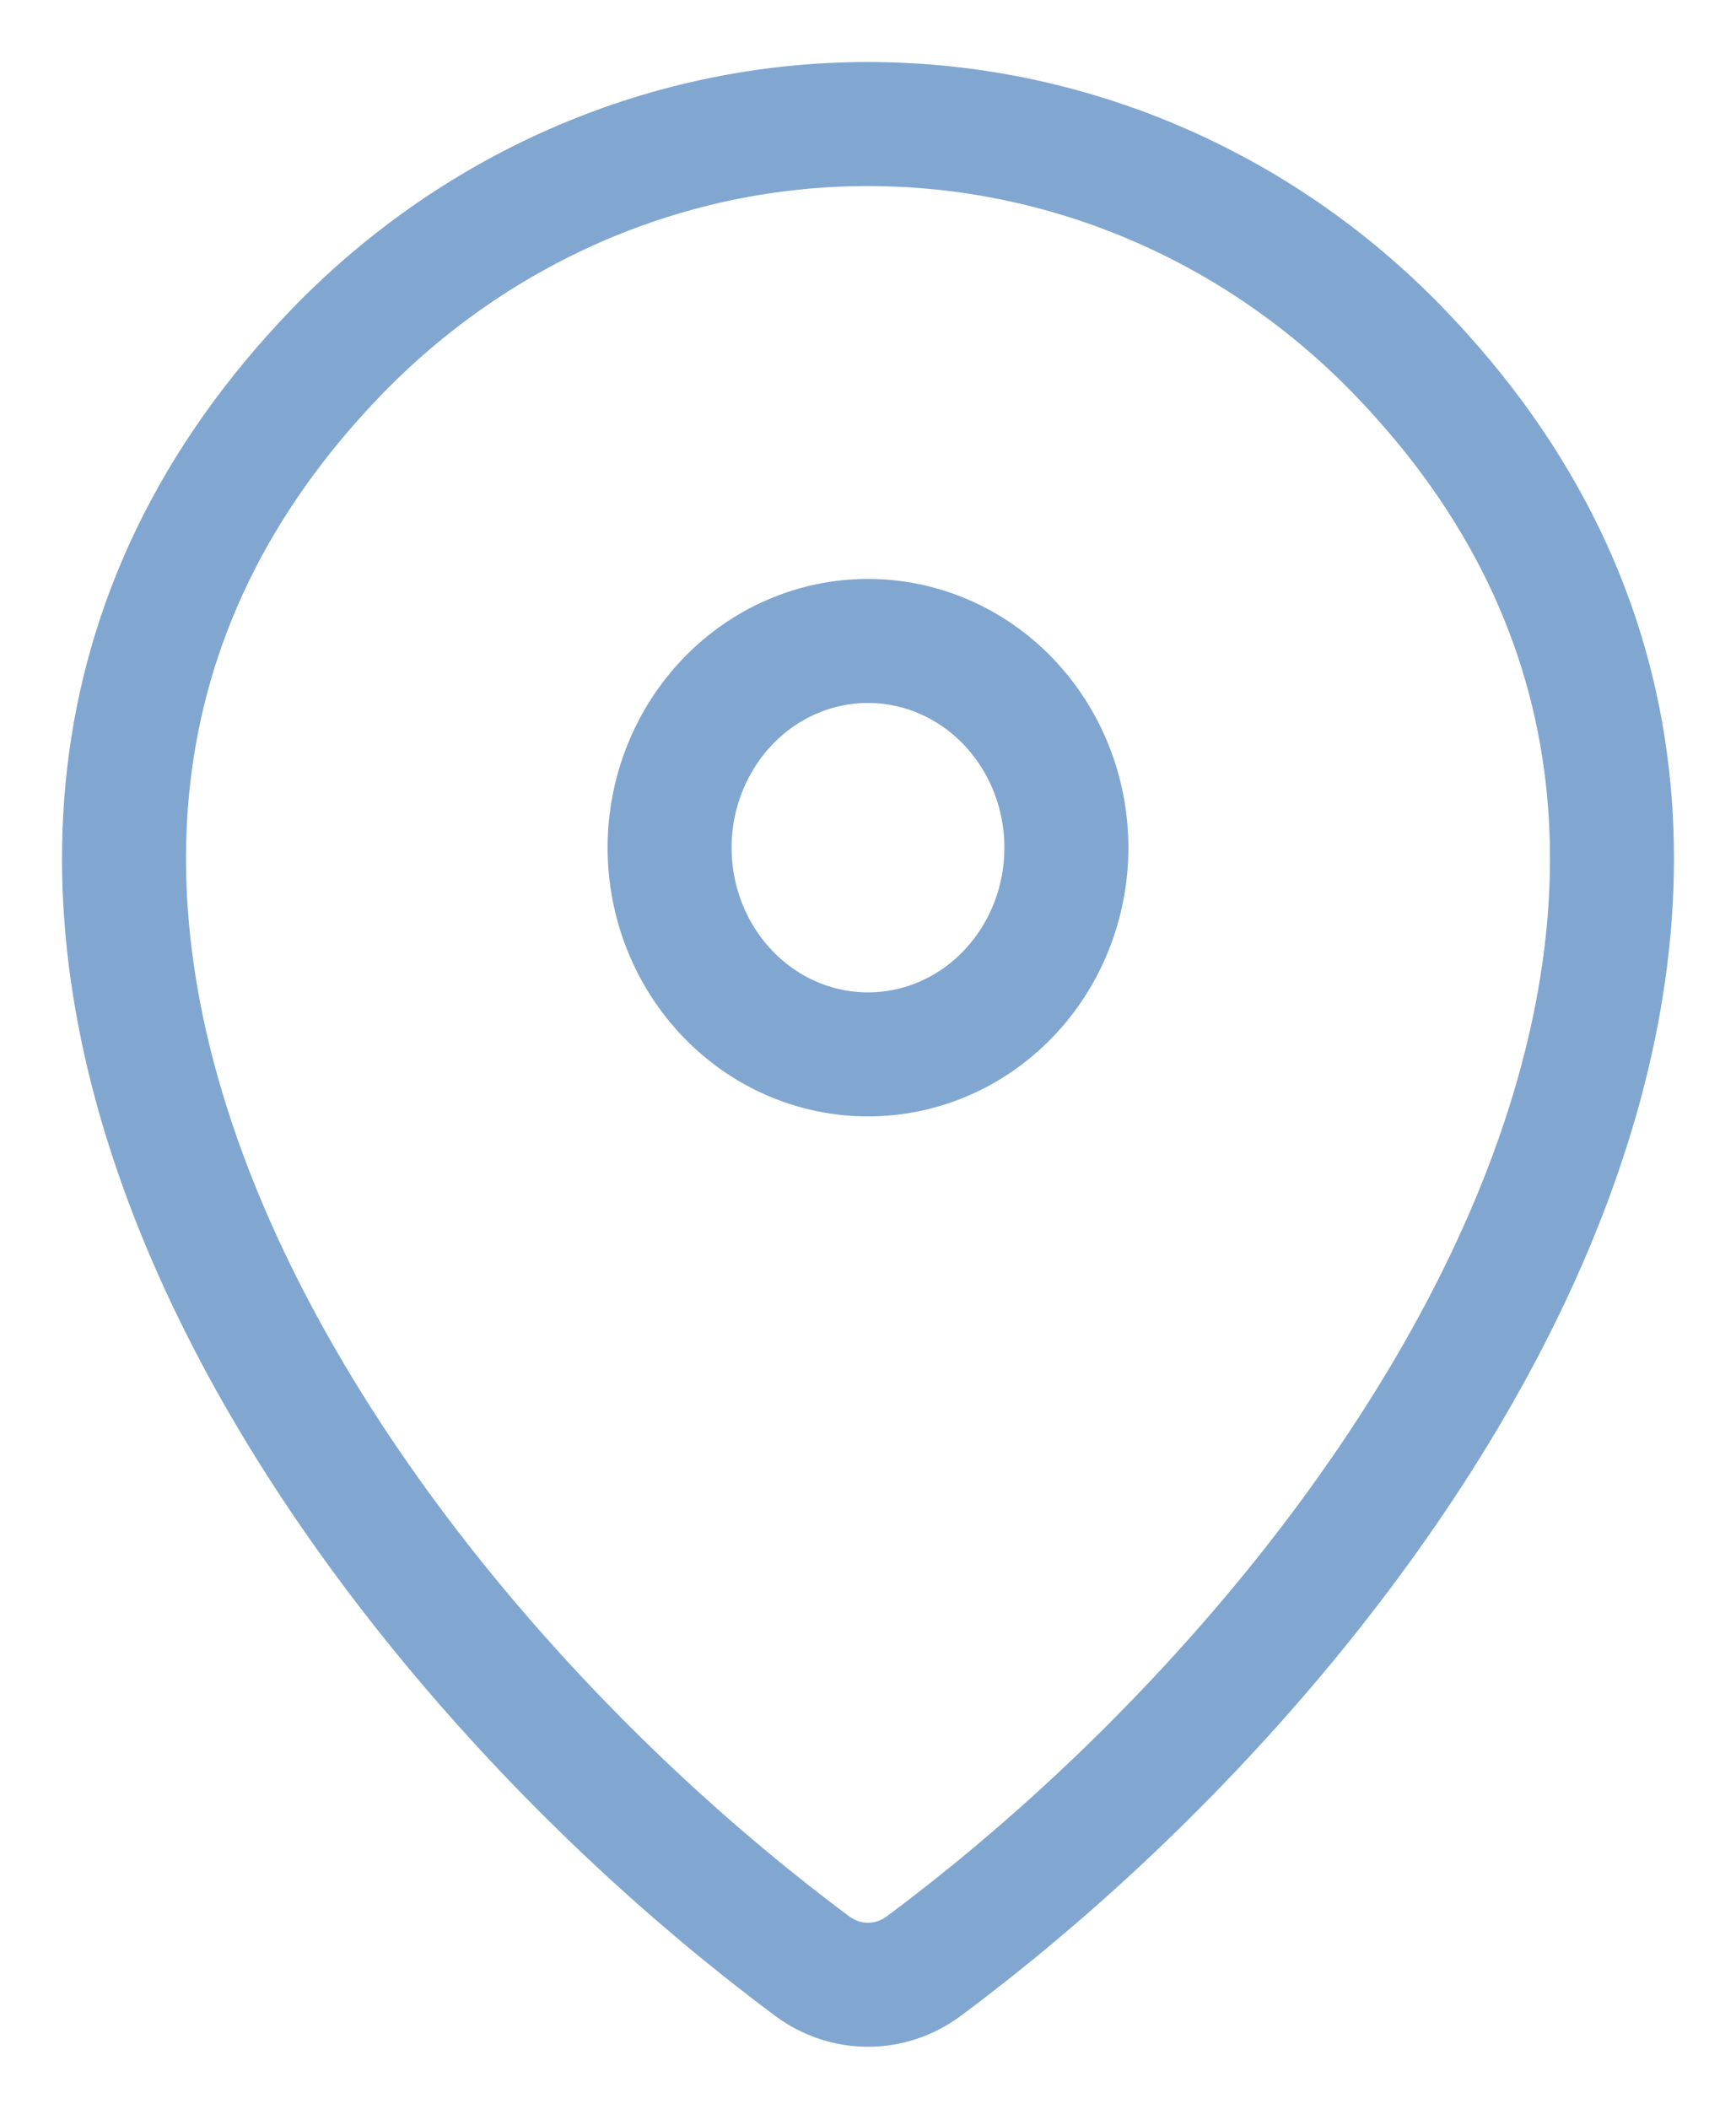
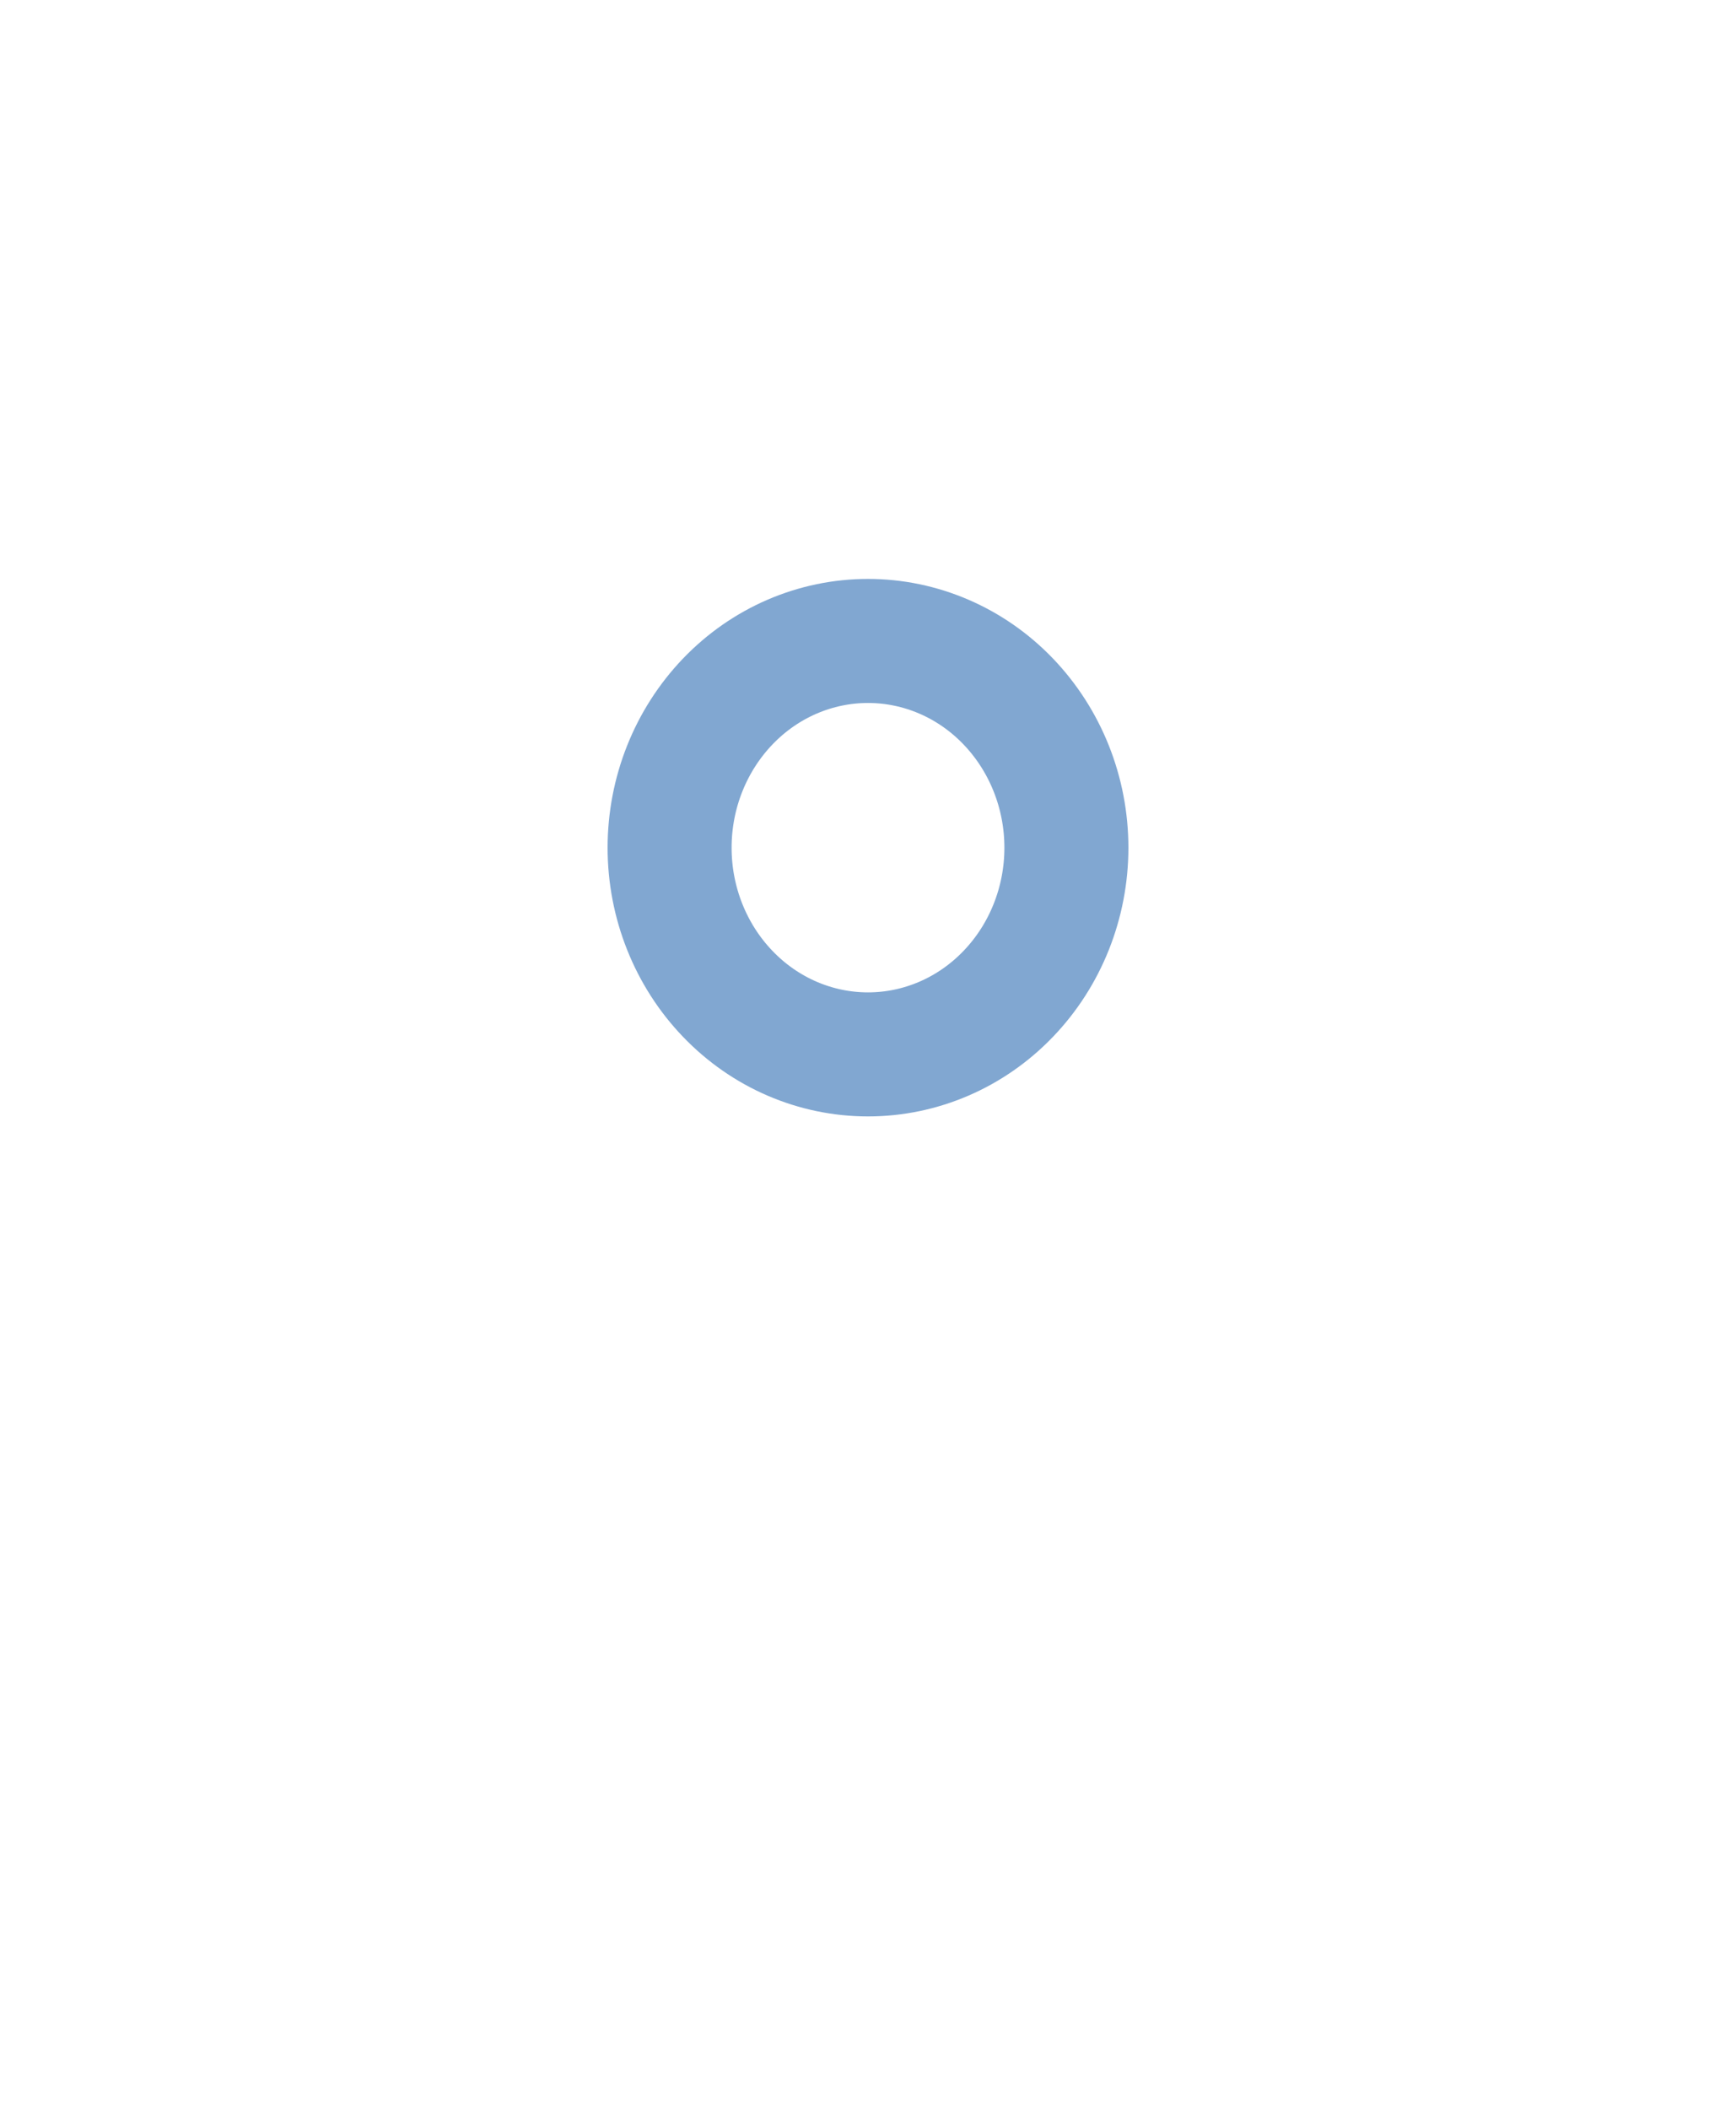
<svg xmlns="http://www.w3.org/2000/svg" width="14" height="17" viewBox="0 0 14 17" fill="none">
-   <path d="M7.448 15.851C7.317 15.948 7.161 16 7 16C6.839 16 6.683 15.948 6.552 15.851C2.689 12.982 -1.411 7.082 2.733 2.818C3.871 1.652 5.404 0.999 7 1C8.6 1 10.135 1.654 11.267 2.818C15.411 7.081 11.311 12.98 7.448 15.851Z" stroke="#81A7D1" stroke-linecap="round" stroke-linejoin="round" />
  <path d="M7 8.5C7.424 8.5 7.831 8.325 8.131 8.012C8.431 7.7 8.6 7.276 8.6 6.834C8.6 6.391 8.431 5.968 8.131 5.655C7.831 5.342 7.424 5.167 7 5.167C6.576 5.167 6.169 5.342 5.869 5.655C5.569 5.968 5.4 6.391 5.4 6.834C5.4 7.276 5.569 7.7 5.869 8.012C6.169 8.325 6.576 8.5 7 8.5Z" stroke="#81A7D1" stroke-linecap="round" stroke-linejoin="round" />
</svg>